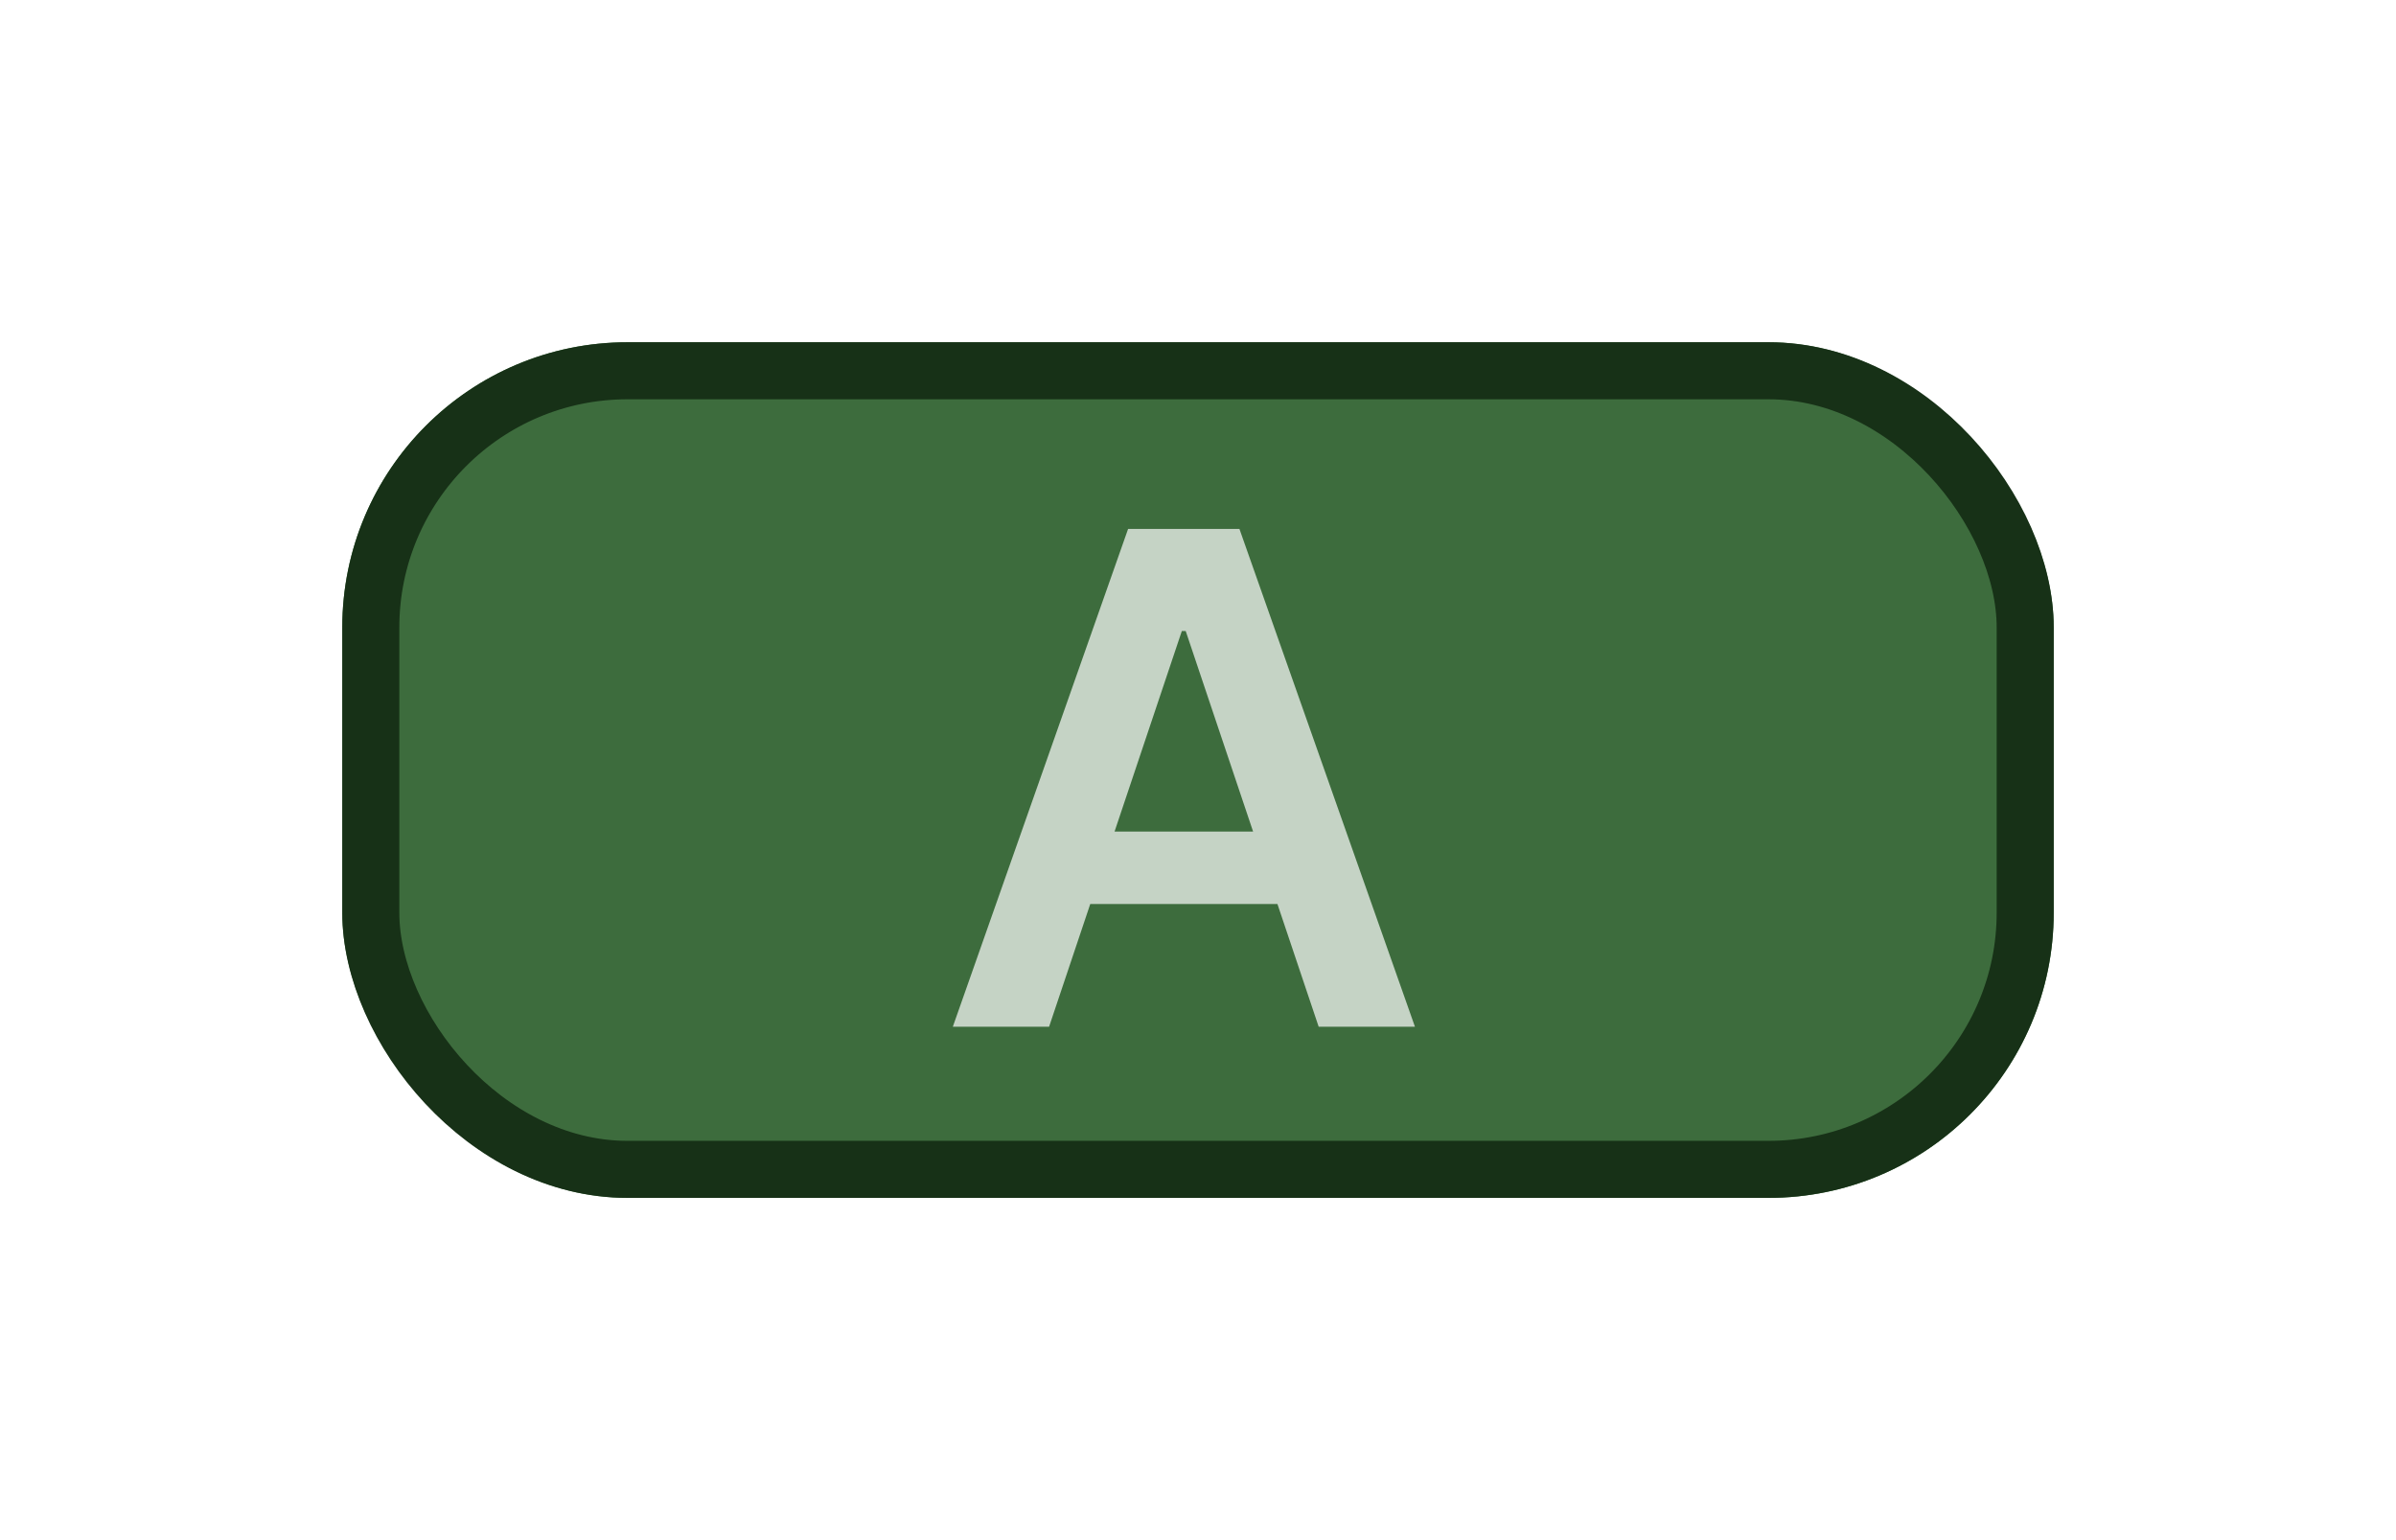
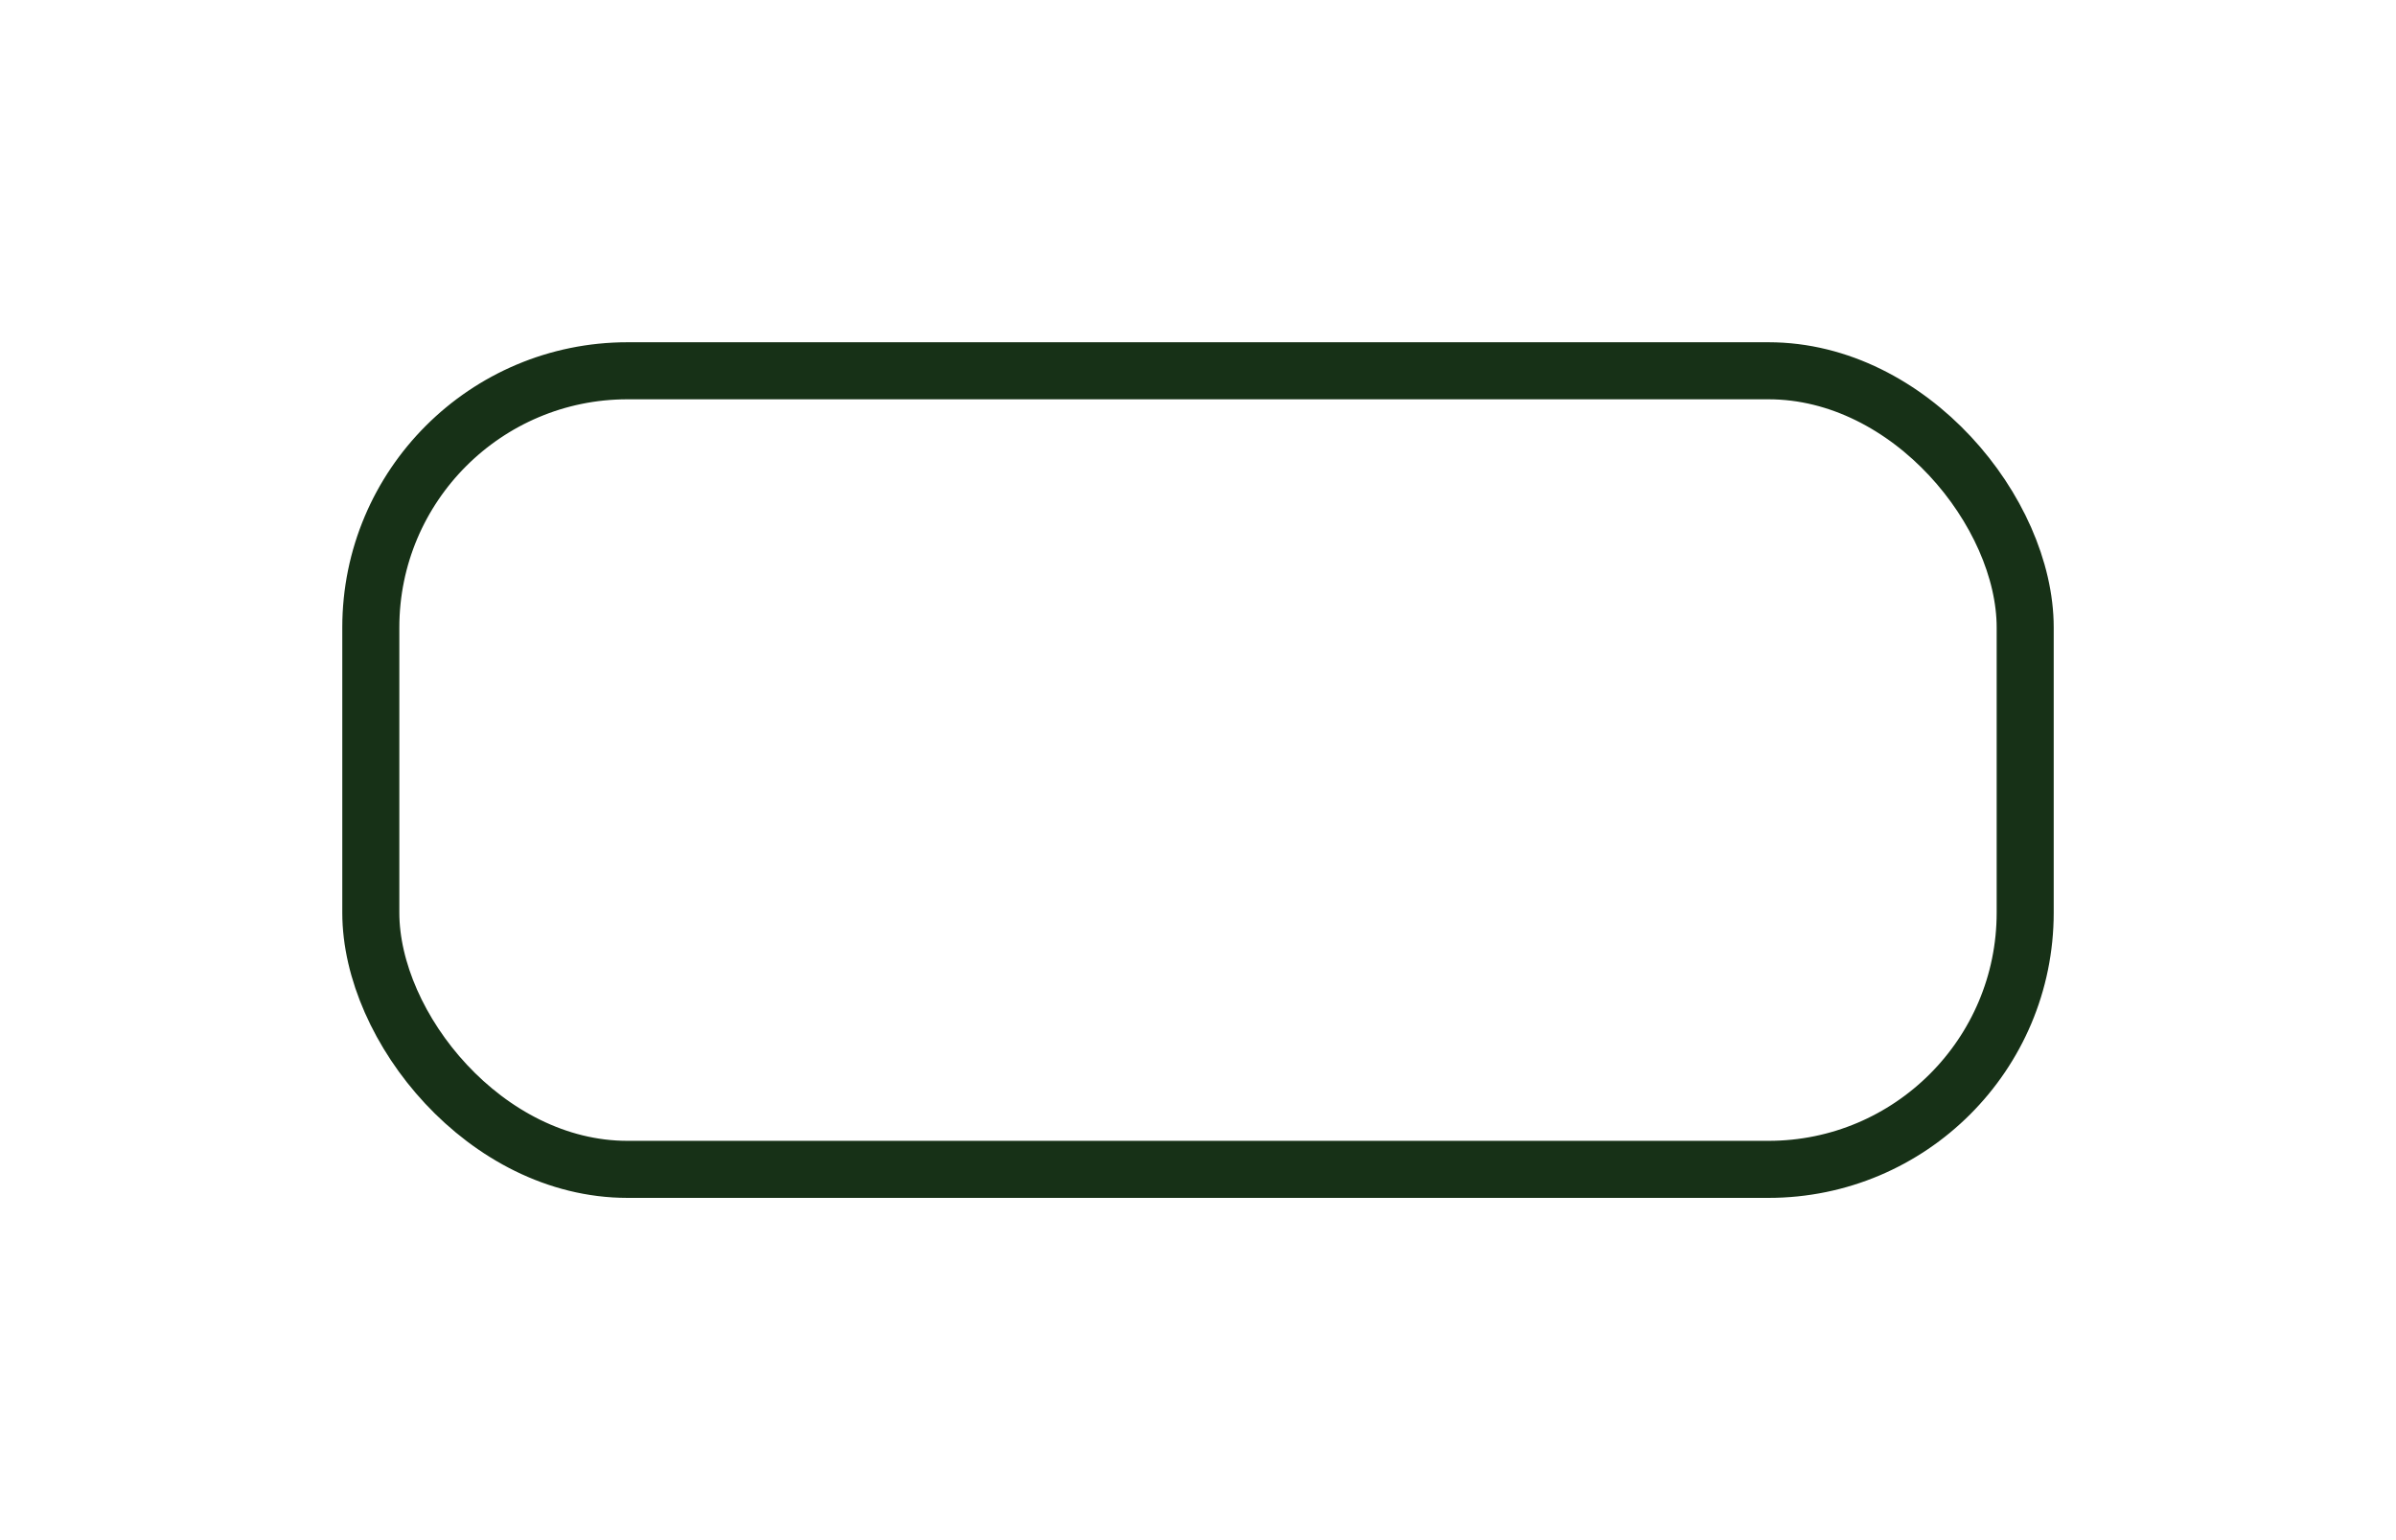
<svg xmlns="http://www.w3.org/2000/svg" width="84" height="54" viewBox="0 0 84 54" fill="none">
  <g filter="url(#filter0_d_1574_42)">
-     <rect x="12" y="12" width="60" height="30" rx="10" fill="#3D6C3D" />
    <rect x="13" y="13" width="58" height="28" rx="9" stroke="#173117" stroke-width="2" />
  </g>
-   <path d="M36.779 36H33.404L39.549 18.546H43.453L49.606 36H46.231L41.569 22.125H41.433L36.779 36ZM36.89 29.156H46.095V31.696H36.89V29.156Z" fill="white" fill-opacity="0.7" />
  <defs>
    <filter id="filter0_d_1574_42" x="0" y="0" width="84" height="54" filterUnits="userSpaceOnUse" color-interpolation-filters="sRGB">
      <feFlood flood-opacity="0" result="BackgroundImageFix" />
      <feColorMatrix in="SourceAlpha" type="matrix" values="0 0 0 0 0 0 0 0 0 0 0 0 0 0 0 0 0 0 127 0" result="hardAlpha" />
      <feOffset />
      <feGaussianBlur stdDeviation="6" />
      <feComposite in2="hardAlpha" operator="out" />
      <feColorMatrix type="matrix" values="0 0 0 0 0 0 0 0 0 0 0 0 0 0 0 0 0 0 0.5 0" />
      <feBlend mode="normal" in2="BackgroundImageFix" result="effect1_dropShadow_1574_42" />
      <feBlend mode="normal" in="SourceGraphic" in2="effect1_dropShadow_1574_42" result="shape" />
    </filter>
  </defs>
</svg>